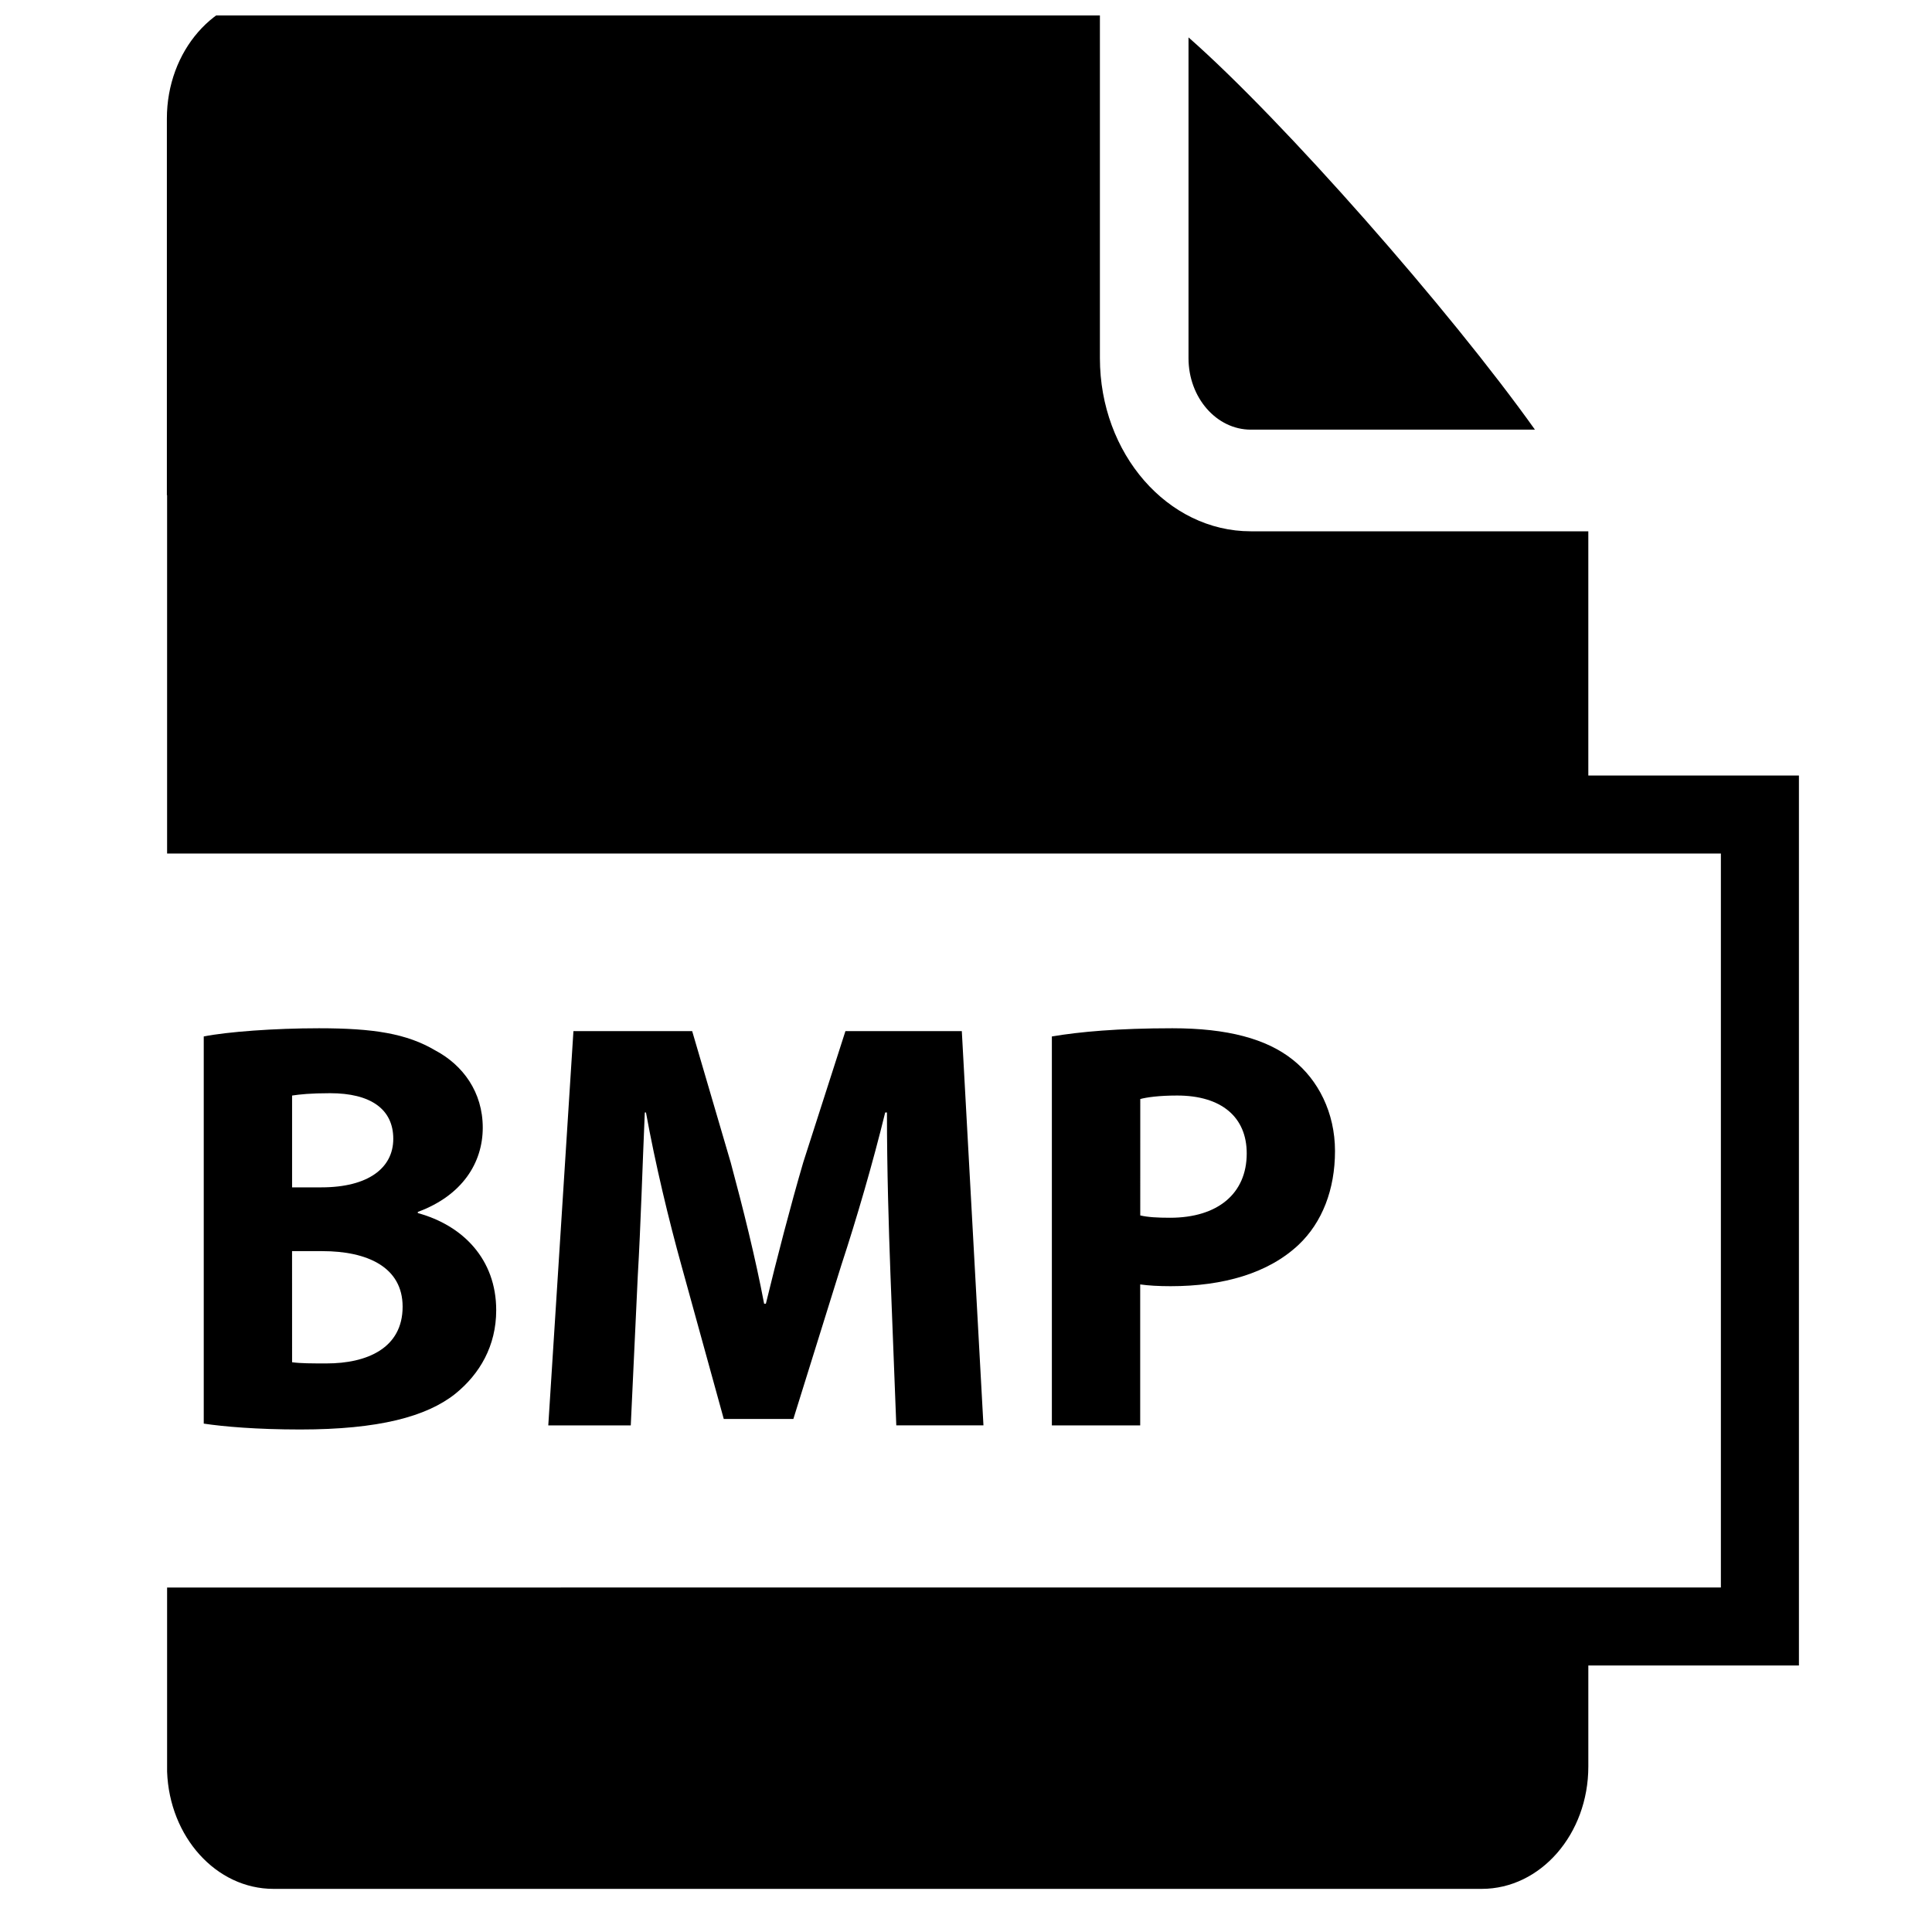
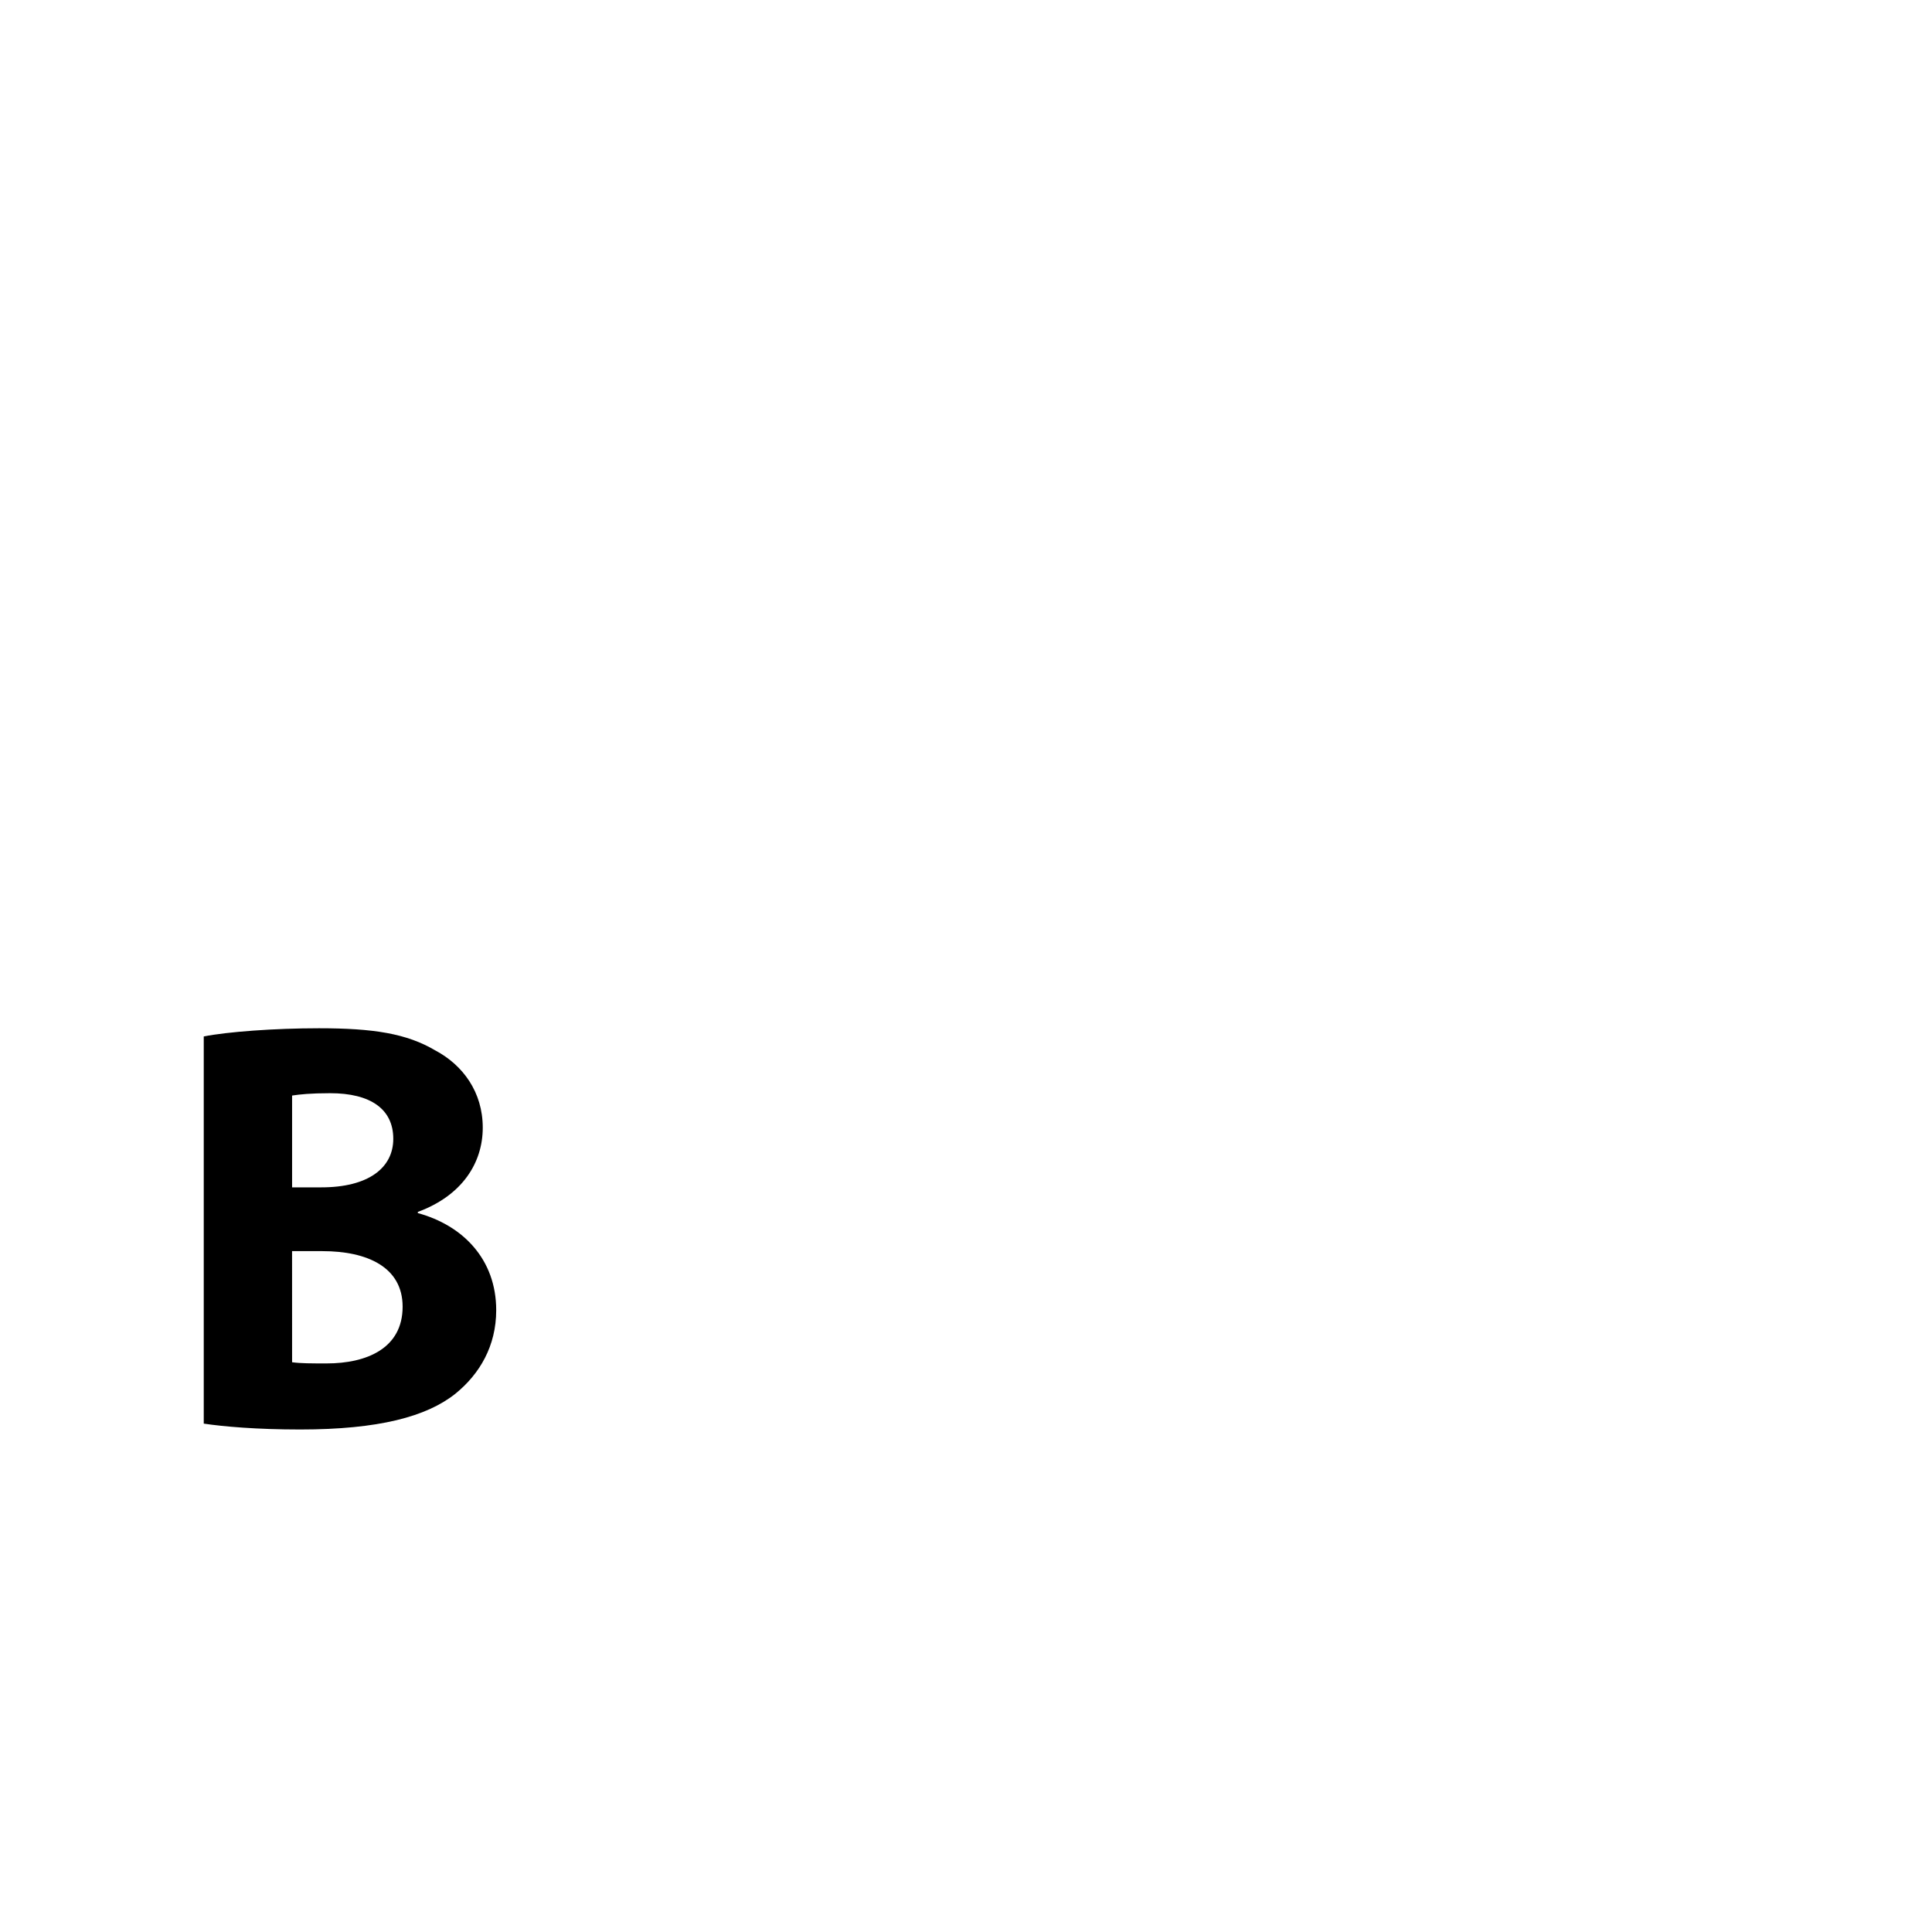
<svg xmlns="http://www.w3.org/2000/svg" width="800px" height="800px" version="1.1" viewBox="144 144 512 512">
  <defs>
    <clipPath id="a">
      <path d="m188 148.09h433v496.91h-433z" />
    </clipPath>
  </defs>
  <path d="m198 418.67c6.199-1.238 18.758-2.172 30.535-2.172 14.418 0 23.254 1.395 30.844 5.887 7.285 3.875 12.555 11.008 12.555 20.461 0 9.301-5.426 17.98-17.207 22.324v0.309c11.938 3.254 20.773 12.242 20.773 25.73 0 9.457-4.34 16.898-10.852 22.168-7.598 6.047-20.309 9.453-41.078 9.453-11.625 0-20.305-0.773-25.574-1.555v-102.61zm23.406 39.992h7.75c12.402 0 19.066-5.113 19.066-12.863 0-7.906-6.047-12.09-16.738-12.09-5.117 0-8.062 0.309-10.078 0.621zm0 46.348c2.324 0.312 5.117 0.312 9.145 0.312 10.695 0 20.148-4.031 20.148-15.035 0-10.543-9.457-14.723-21.238-14.723h-8.062z" />
-   <path d="m379.98 481.75c-0.465-12.551-0.93-27.742-0.93-42.938h-0.465c-3.254 13.332-7.598 28.215-11.625 40.461l-12.711 40.766h-18.445l-11.16-40.461c-3.41-12.242-6.977-27.121-9.457-40.766h-0.309c-0.621 14.109-1.086 30.23-1.859 43.25l-1.859 39.68h-21.859l6.664-104.48h31.469l10.23 34.879c3.254 12.09 6.512 25.117 8.836 37.355h0.465c2.945-12.09 6.512-25.887 9.922-37.516l11.16-34.723h30.844l5.734 104.48h-23.098z" />
-   <path d="m422.77 418.67c7.285-1.238 17.52-2.172 31.93-2.172 14.574 0 24.957 2.789 31.93 8.367 6.664 5.269 11.16 13.949 11.16 24.176 0 10.234-3.41 18.914-9.613 24.805-8.059 7.598-19.996 11.008-33.953 11.008-3.098 0-5.887-0.156-8.059-0.469v37.355h-23.41v-103.08zm23.41 47.43c2.012 0.469 4.496 0.617 7.91 0.617 12.555 0 20.305-6.352 20.305-17.051 0-9.609-6.664-15.34-18.449-15.34-4.805 0-8.059 0.469-9.762 0.926z" />
-   <path d="m475.48 257.86h75.293c-22.59-31.715-66.797-81.977-91.805-103.95v85.008c-0.004 10.445 7.406 18.945 16.512 18.945z" />
  <g clip-path="url(#a)">
-     <path d="m564.92 349.53v-64.73h-89.445c-22.043 0-39.988-20.582-39.988-45.887v-95.902h-219.01c-15.605 0-28.254 14.512-28.254 32.422v99.789h0.059v94.973h411.77v194.51l-411.77 0.004v48.797c0.621 17.273 12.984 31.066 28.191 31.066h320.2c15.602 0 28.25-14.516 28.25-32.422v-26.773h55.812v-235.85z" />
-   </g>
+     </g>
</svg>